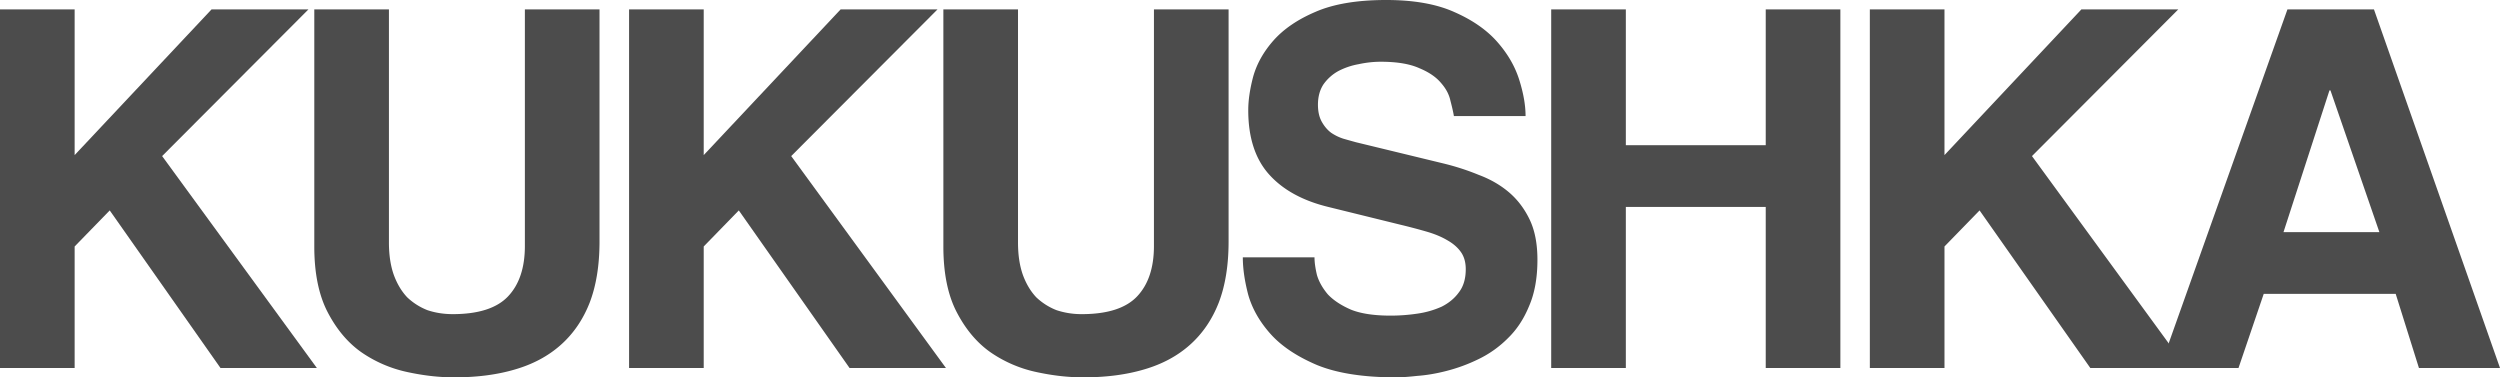
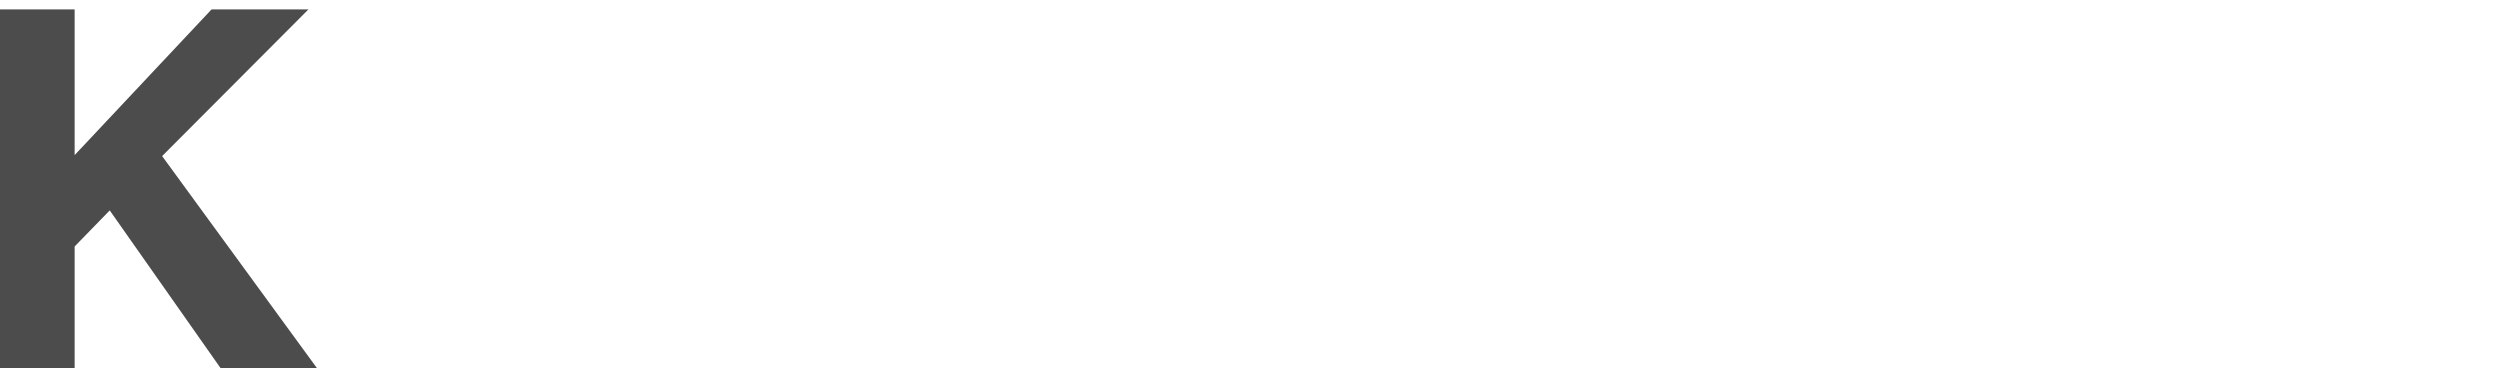
<svg xmlns="http://www.w3.org/2000/svg" width="265" height="40" fill="none">
  <path d="M7.912 16.44 22.426.995h10.27l-15.51 15.55 16.4 22.46H23.37L11.632 22.304l-3.72 3.822v12.88H0V.994h7.912V16.44Z" fill="#4C4C4C" />
-   <path d="M41.227.995v24.712c0 1.326.175 2.478.524 3.455.35.943.821 1.728 1.415 2.356a6.61 6.61 0 0 0 2.148 1.362c.839.279 1.73.418 2.672.418 2.725 0 4.681-.628 5.869-1.884 1.188-1.257 1.782-3.037 1.782-5.34V.993h7.911v24.608c0 2.513-.349 4.677-1.047 6.492-.7 1.78-1.712 3.264-3.04 4.45-1.327 1.187-2.951 2.06-4.872 2.618-1.887.559-4.035.838-6.445.838-1.607 0-3.284-.192-5.03-.576a13.52 13.52 0 0 1-4.821-2.094c-1.432-1.012-2.62-2.426-3.563-4.241-.943-1.815-1.415-4.136-1.415-6.963V.995h7.912ZM74.594 16.44 89.108.995h10.27l-15.51 15.55 16.4 22.46H90.051L78.314 22.304l-3.72 3.822v12.88h-7.912V.994h7.912V16.44Z" fill="#4C4C4C" />
-   <path d="M107.909.995v24.712c0 1.326.175 2.478.524 3.455.349.943.821 1.728 1.415 2.356a6.593 6.593 0 0 0 2.148 1.362 8.4 8.4 0 0 0 2.672.418c2.725 0 4.681-.628 5.869-1.884 1.187-1.257 1.781-3.037 1.781-5.34V.993h7.912v24.608c0 2.513-.349 4.677-1.048 6.492-.698 1.78-1.711 3.264-3.039 4.45-1.327 1.187-2.952 2.06-4.873 2.618-1.886.559-4.034.838-6.445.838-1.607 0-3.283-.192-5.03-.576a13.52 13.52 0 0 1-4.82-2.094c-1.433-1.012-2.62-2.426-3.563-4.241-.944-1.815-1.415-4.136-1.415-6.963V.995h7.912ZM139.337 27.277c0 .524.087 1.152.262 1.885.209.698.593 1.379 1.152 2.042.594.628 1.415 1.17 2.463 1.623 1.048.42 2.445.629 4.192.629.943 0 1.886-.07 2.829-.21a9.58 9.58 0 0 0 2.568-.733c.768-.384 1.38-.89 1.834-1.518.489-.629.733-1.449.733-2.461 0-.733-.174-1.344-.524-1.832-.349-.49-.838-.908-1.467-1.257-.594-.349-1.31-.646-2.148-.89a61.674 61.674 0 0 0-2.777-.733l-7.65-1.885c-2.725-.663-4.821-1.815-6.288-3.455-1.467-1.64-2.201-3.91-2.201-6.807 0-1.047.175-2.233.524-3.56.385-1.361 1.101-2.635 2.149-3.822 1.083-1.221 2.567-2.234 4.453-3.036C141.363.419 143.86 0 146.934 0c2.9 0 5.292.419 7.179 1.257 1.921.837 3.44 1.884 4.558 3.14 1.118 1.257 1.904 2.601 2.358 4.032.454 1.431.681 2.723.681 3.875h-7.597c-.07-.42-.192-.96-.367-1.623-.14-.663-.472-1.292-.996-1.885-.524-.628-1.292-1.152-2.305-1.57-1.013-.455-2.375-.681-4.087-.681-.769 0-1.555.087-2.358.261a7.44 7.44 0 0 0-2.148.733 4.686 4.686 0 0 0-1.572 1.414c-.384.593-.577 1.309-.577 2.147 0 .732.14 1.343.42 1.832.279.489.611.873.995 1.152.419.279.856.488 1.31.628.489.14.926.262 1.31.367l9.274 2.25c1.293.315 2.533.716 3.721 1.205 1.222.454 2.288 1.065 3.196 1.832.908.768 1.642 1.728 2.2 2.88.559 1.152.839 2.583.839 4.293 0 1.92-.297 3.56-.891 4.922-.559 1.361-1.31 2.495-2.253 3.403a11.342 11.342 0 0 1-3.091 2.199 17.62 17.62 0 0 1-3.406 1.256c-1.083.28-2.114.454-3.092.524-.943.105-1.694.157-2.253.157-3.458 0-6.253-.436-8.383-1.309-2.131-.907-3.773-2.007-4.926-3.298-1.152-1.292-1.938-2.67-2.358-4.137-.384-1.465-.576-2.792-.576-3.979h7.598ZM172.339 15.393h14.829V.995h7.912v38.01h-7.912V21.937h-14.829v17.068h-7.912V.995h7.912v14.398ZM206.115 16.44 220.629.995h10.27l-15.51 15.55 16.401 22.46h-10.218l-11.737-16.701-3.72 3.822v12.88h-7.912V.994h7.912V16.44Z" fill="#4C4C4C" />
-   <path d="M251.639.995 265 39.005h-8.593l-2.463-7.853h-13.99l-2.672 7.853h-8.331L242.469.995h9.17Zm-9.589 23.612h10.165l-5.187-15.026h-.105l-4.873 15.026Z" fill="#4C4C4C" />
</svg>